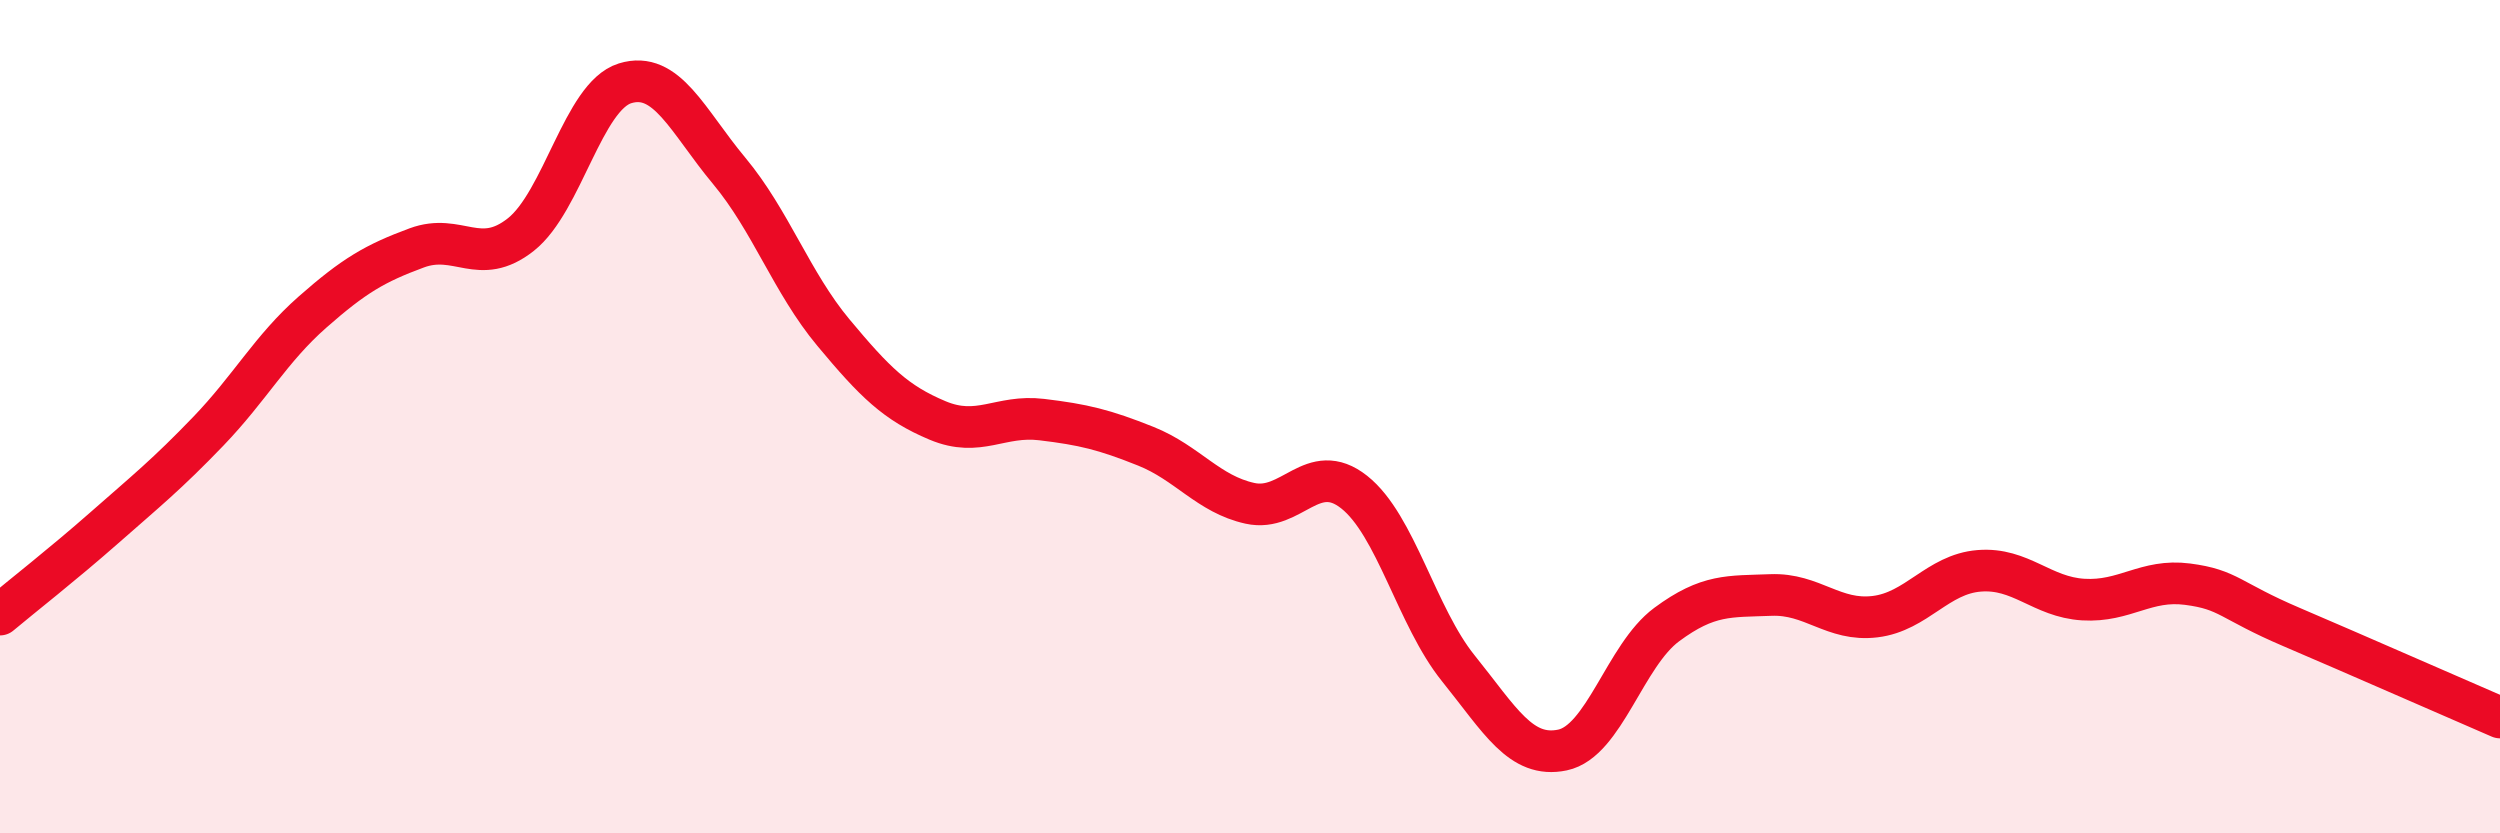
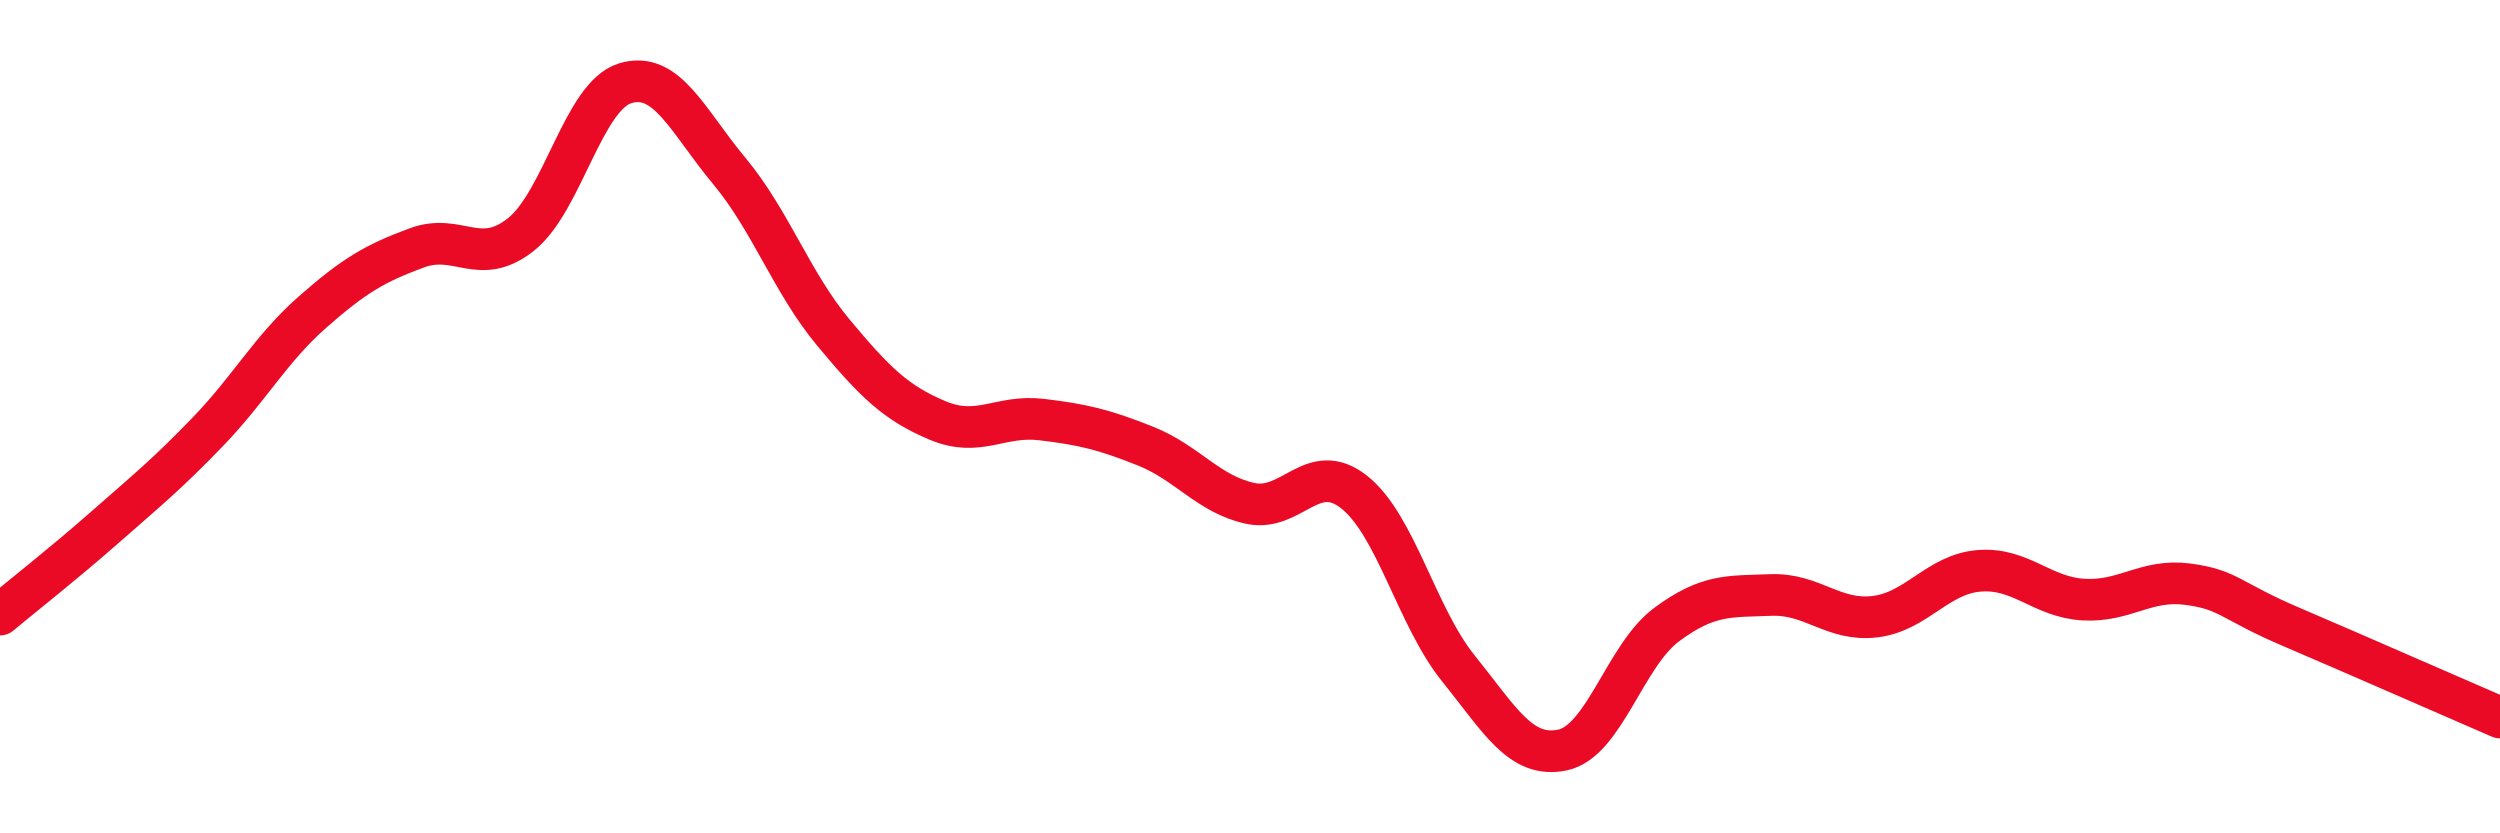
<svg xmlns="http://www.w3.org/2000/svg" width="60" height="20" viewBox="0 0 60 20">
-   <path d="M 0,14.75 C 0.5,14.33 1.5,13.55 2.5,12.67 C 3.5,11.79 4,11.39 5,10.35 C 6,9.31 6.5,8.37 7.5,7.49 C 8.5,6.61 9,6.32 10,5.95 C 11,5.58 11.5,6.42 12.5,5.63 C 13.5,4.84 14,2.31 15,2 C 16,1.69 16.5,2.9 17.5,4.1 C 18.5,5.3 19,6.78 20,7.98 C 21,9.18 21.5,9.67 22.5,10.09 C 23.5,10.51 24,9.95 25,10.07 C 26,10.19 26.5,10.31 27.5,10.71 C 28.5,11.11 29,11.86 30,12.08 C 31,12.3 31.5,11.02 32.5,11.81 C 33.5,12.6 34,14.8 35,16.04 C 36,17.28 36.5,18.21 37.5,18 C 38.5,17.79 39,15.73 40,14.99 C 41,14.25 41.5,14.32 42.5,14.28 C 43.5,14.24 44,14.92 45,14.8 C 46,14.68 46.5,13.78 47.5,13.7 C 48.5,13.62 49,14.33 50,14.39 C 51,14.45 51.5,13.89 52.5,14.02 C 53.5,14.15 53.5,14.41 55,15.05 C 56.5,15.69 59,16.79 60,17.22L60 20L0 20Z" fill="#EB0A25" opacity="0.1" stroke-linecap="round" stroke-linejoin="round" />
  <path d="M 0,14.75 C 0.5,14.33 1.5,13.55 2.5,12.67 C 3.5,11.79 4,11.39 5,10.35 C 6,9.31 6.5,8.37 7.5,7.49 C 8.5,6.61 9,6.32 10,5.95 C 11,5.58 11.5,6.42 12.5,5.63 C 13.5,4.84 14,2.31 15,2 C 16,1.69 16.5,2.9 17.5,4.1 C 18.5,5.3 19,6.78 20,7.98 C 21,9.18 21.5,9.67 22.5,10.09 C 23.5,10.51 24,9.95 25,10.07 C 26,10.19 26.5,10.31 27.5,10.71 C 28.5,11.11 29,11.86 30,12.08 C 31,12.3 31.5,11.02 32.5,11.81 C 33.5,12.6 34,14.8 35,16.04 C 36,17.28 36.5,18.21 37.5,18 C 38.5,17.79 39,15.73 40,14.99 C 41,14.25 41.5,14.32 42.5,14.28 C 43.5,14.24 44,14.92 45,14.8 C 46,14.68 46.5,13.78 47.5,13.7 C 48.5,13.62 49,14.33 50,14.39 C 51,14.45 51.5,13.89 52.5,14.02 C 53.5,14.15 53.5,14.41 55,15.05 C 56.5,15.69 59,16.79 60,17.22" stroke="#EB0A25" stroke-width="1" fill="none" stroke-linecap="round" stroke-linejoin="round" />
</svg>